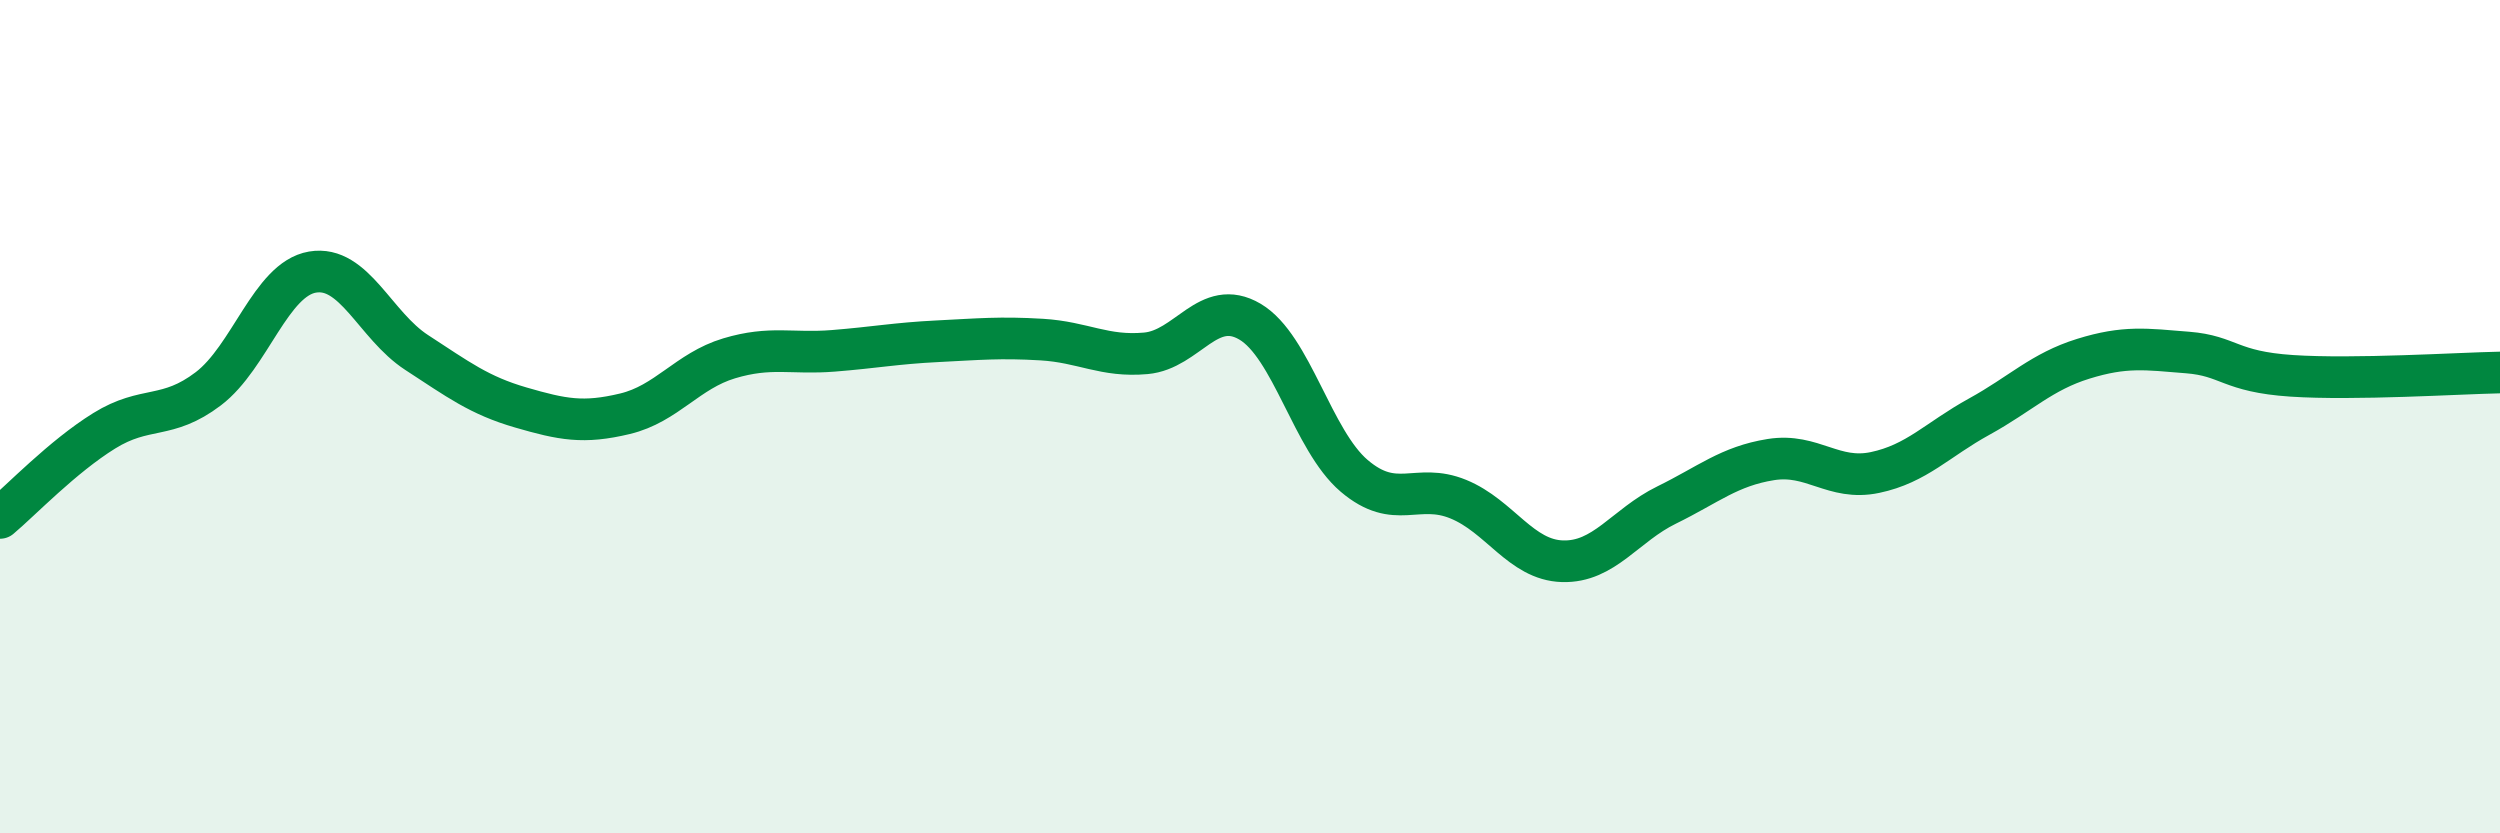
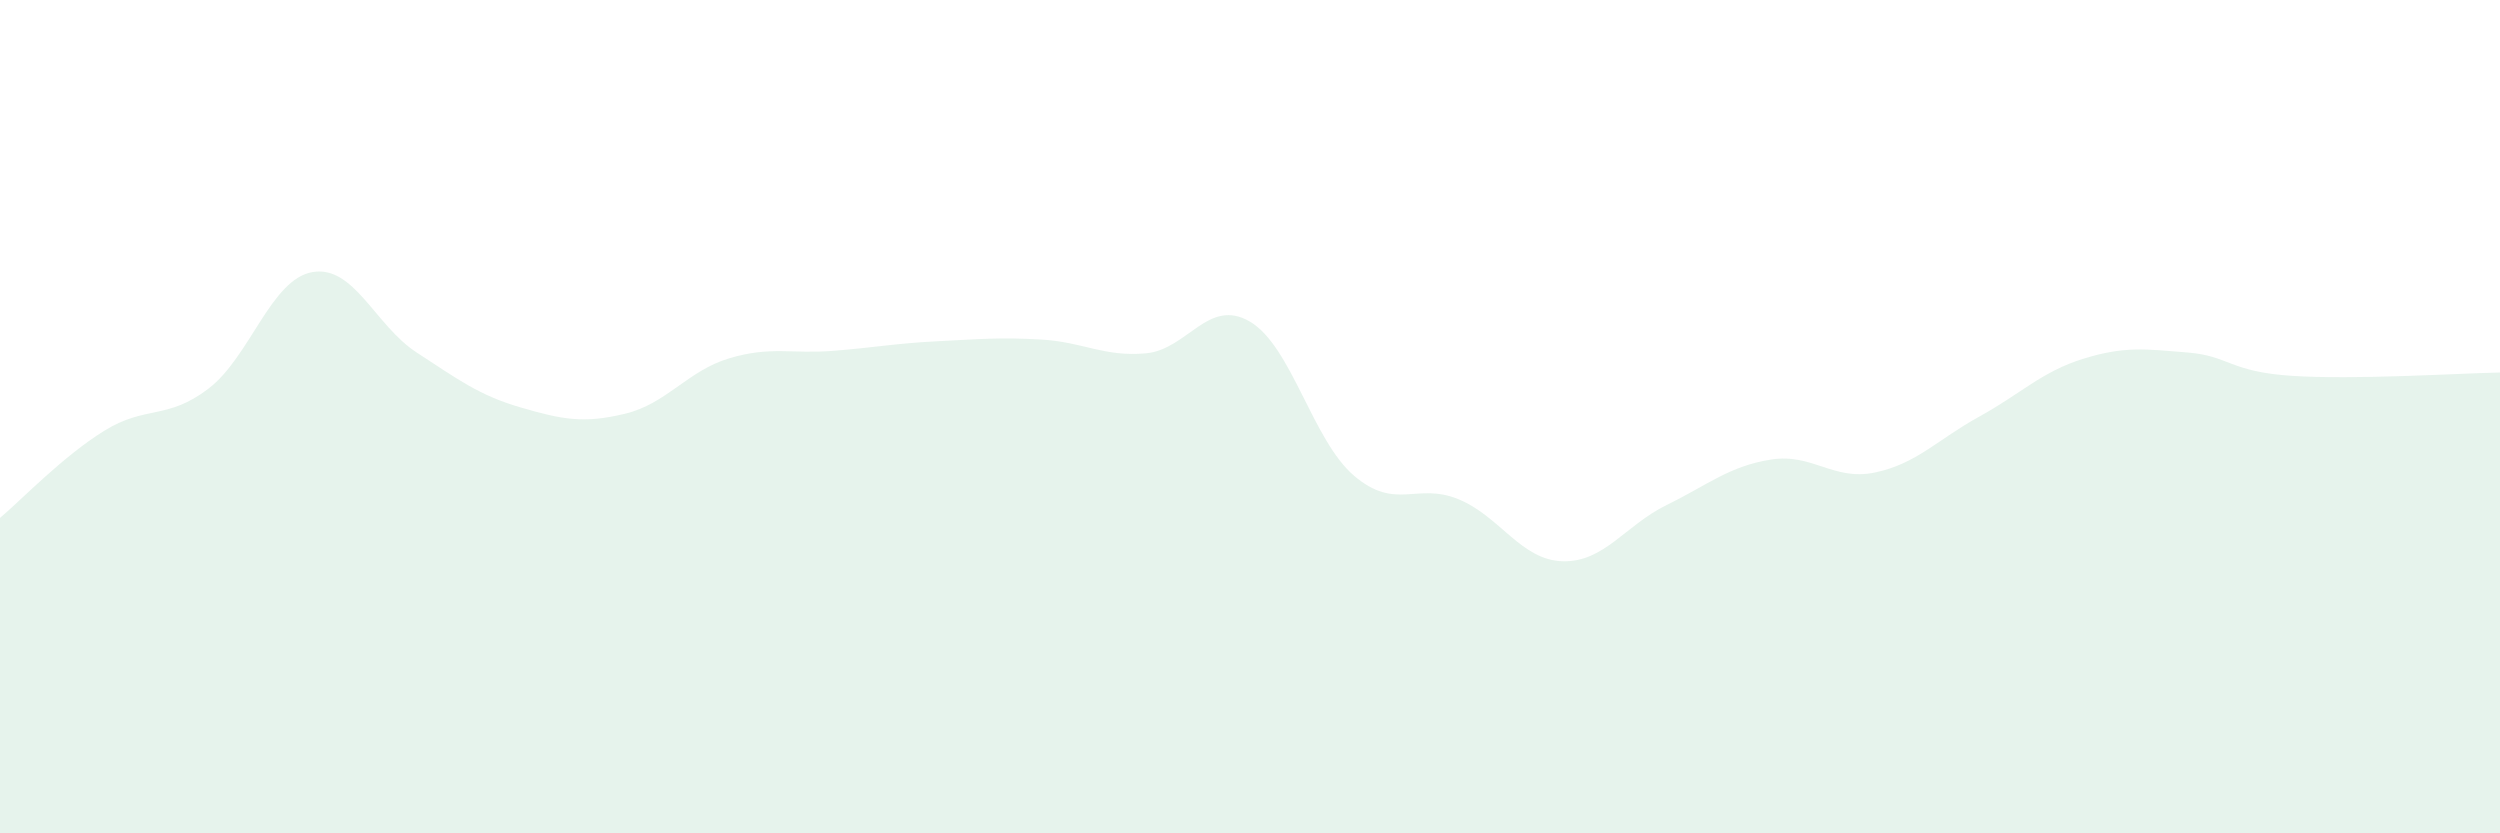
<svg xmlns="http://www.w3.org/2000/svg" width="60" height="20" viewBox="0 0 60 20">
  <path d="M 0,12.43 C 0.5,12.01 1.5,10.96 2.5,10.34 C 3.5,9.72 4,10.09 5,9.33 C 6,8.57 6.5,6.7 7.5,6.53 C 8.5,6.36 9,7.81 10,8.46 C 11,9.11 11.5,9.49 12.5,9.78 C 13.5,10.07 14,10.17 15,9.93 C 16,9.69 16.5,8.9 17.5,8.6 C 18.5,8.3 19,8.5 20,8.42 C 21,8.34 21.5,8.24 22.5,8.19 C 23.5,8.14 24,8.09 25,8.15 C 26,8.21 26.5,8.57 27.5,8.48 C 28.5,8.39 29,7.13 30,7.72 C 31,8.31 31.5,10.57 32.5,11.42 C 33.5,12.27 34,11.57 35,11.98 C 36,12.39 36.5,13.44 37.5,13.47 C 38.5,13.5 39,12.61 40,12.12 C 41,11.63 41.5,11.19 42.5,11.03 C 43.5,10.87 44,11.55 45,11.34 C 46,11.13 46.5,10.55 47.5,10 C 48.5,9.45 49,8.92 50,8.61 C 51,8.3 51.5,8.38 52.5,8.46 C 53.5,8.54 53.5,8.92 55,9.02 C 56.5,9.12 59,8.96 60,8.94L60 20L0 20Z" fill="#008740" opacity="0.1" stroke-linecap="round" stroke-linejoin="round" />
-   <path d="M 0,12.43 C 0.5,12.01 1.5,10.96 2.5,10.34 C 3.5,9.72 4,10.09 5,9.33 C 6,8.57 6.5,6.7 7.5,6.53 C 8.5,6.36 9,7.81 10,8.46 C 11,9.11 11.5,9.49 12.5,9.78 C 13.5,10.07 14,10.17 15,9.93 C 16,9.69 16.5,8.9 17.5,8.6 C 18.5,8.3 19,8.5 20,8.42 C 21,8.34 21.5,8.24 22.5,8.19 C 23.5,8.14 24,8.09 25,8.15 C 26,8.21 26.5,8.57 27.5,8.48 C 28.5,8.39 29,7.13 30,7.72 C 31,8.31 31.5,10.57 32.5,11.42 C 33.5,12.27 34,11.57 35,11.98 C 36,12.39 36.5,13.44 37.5,13.47 C 38.5,13.5 39,12.61 40,12.12 C 41,11.63 41.5,11.19 42.5,11.03 C 43.5,10.87 44,11.55 45,11.34 C 46,11.13 46.5,10.55 47.5,10 C 48.5,9.45 49,8.92 50,8.61 C 51,8.3 51.5,8.38 52.5,8.46 C 53.5,8.54 53.5,8.92 55,9.02 C 56.5,9.12 59,8.96 60,8.94" stroke="#008740" stroke-width="1" fill="none" stroke-linecap="round" stroke-linejoin="round" />
</svg>